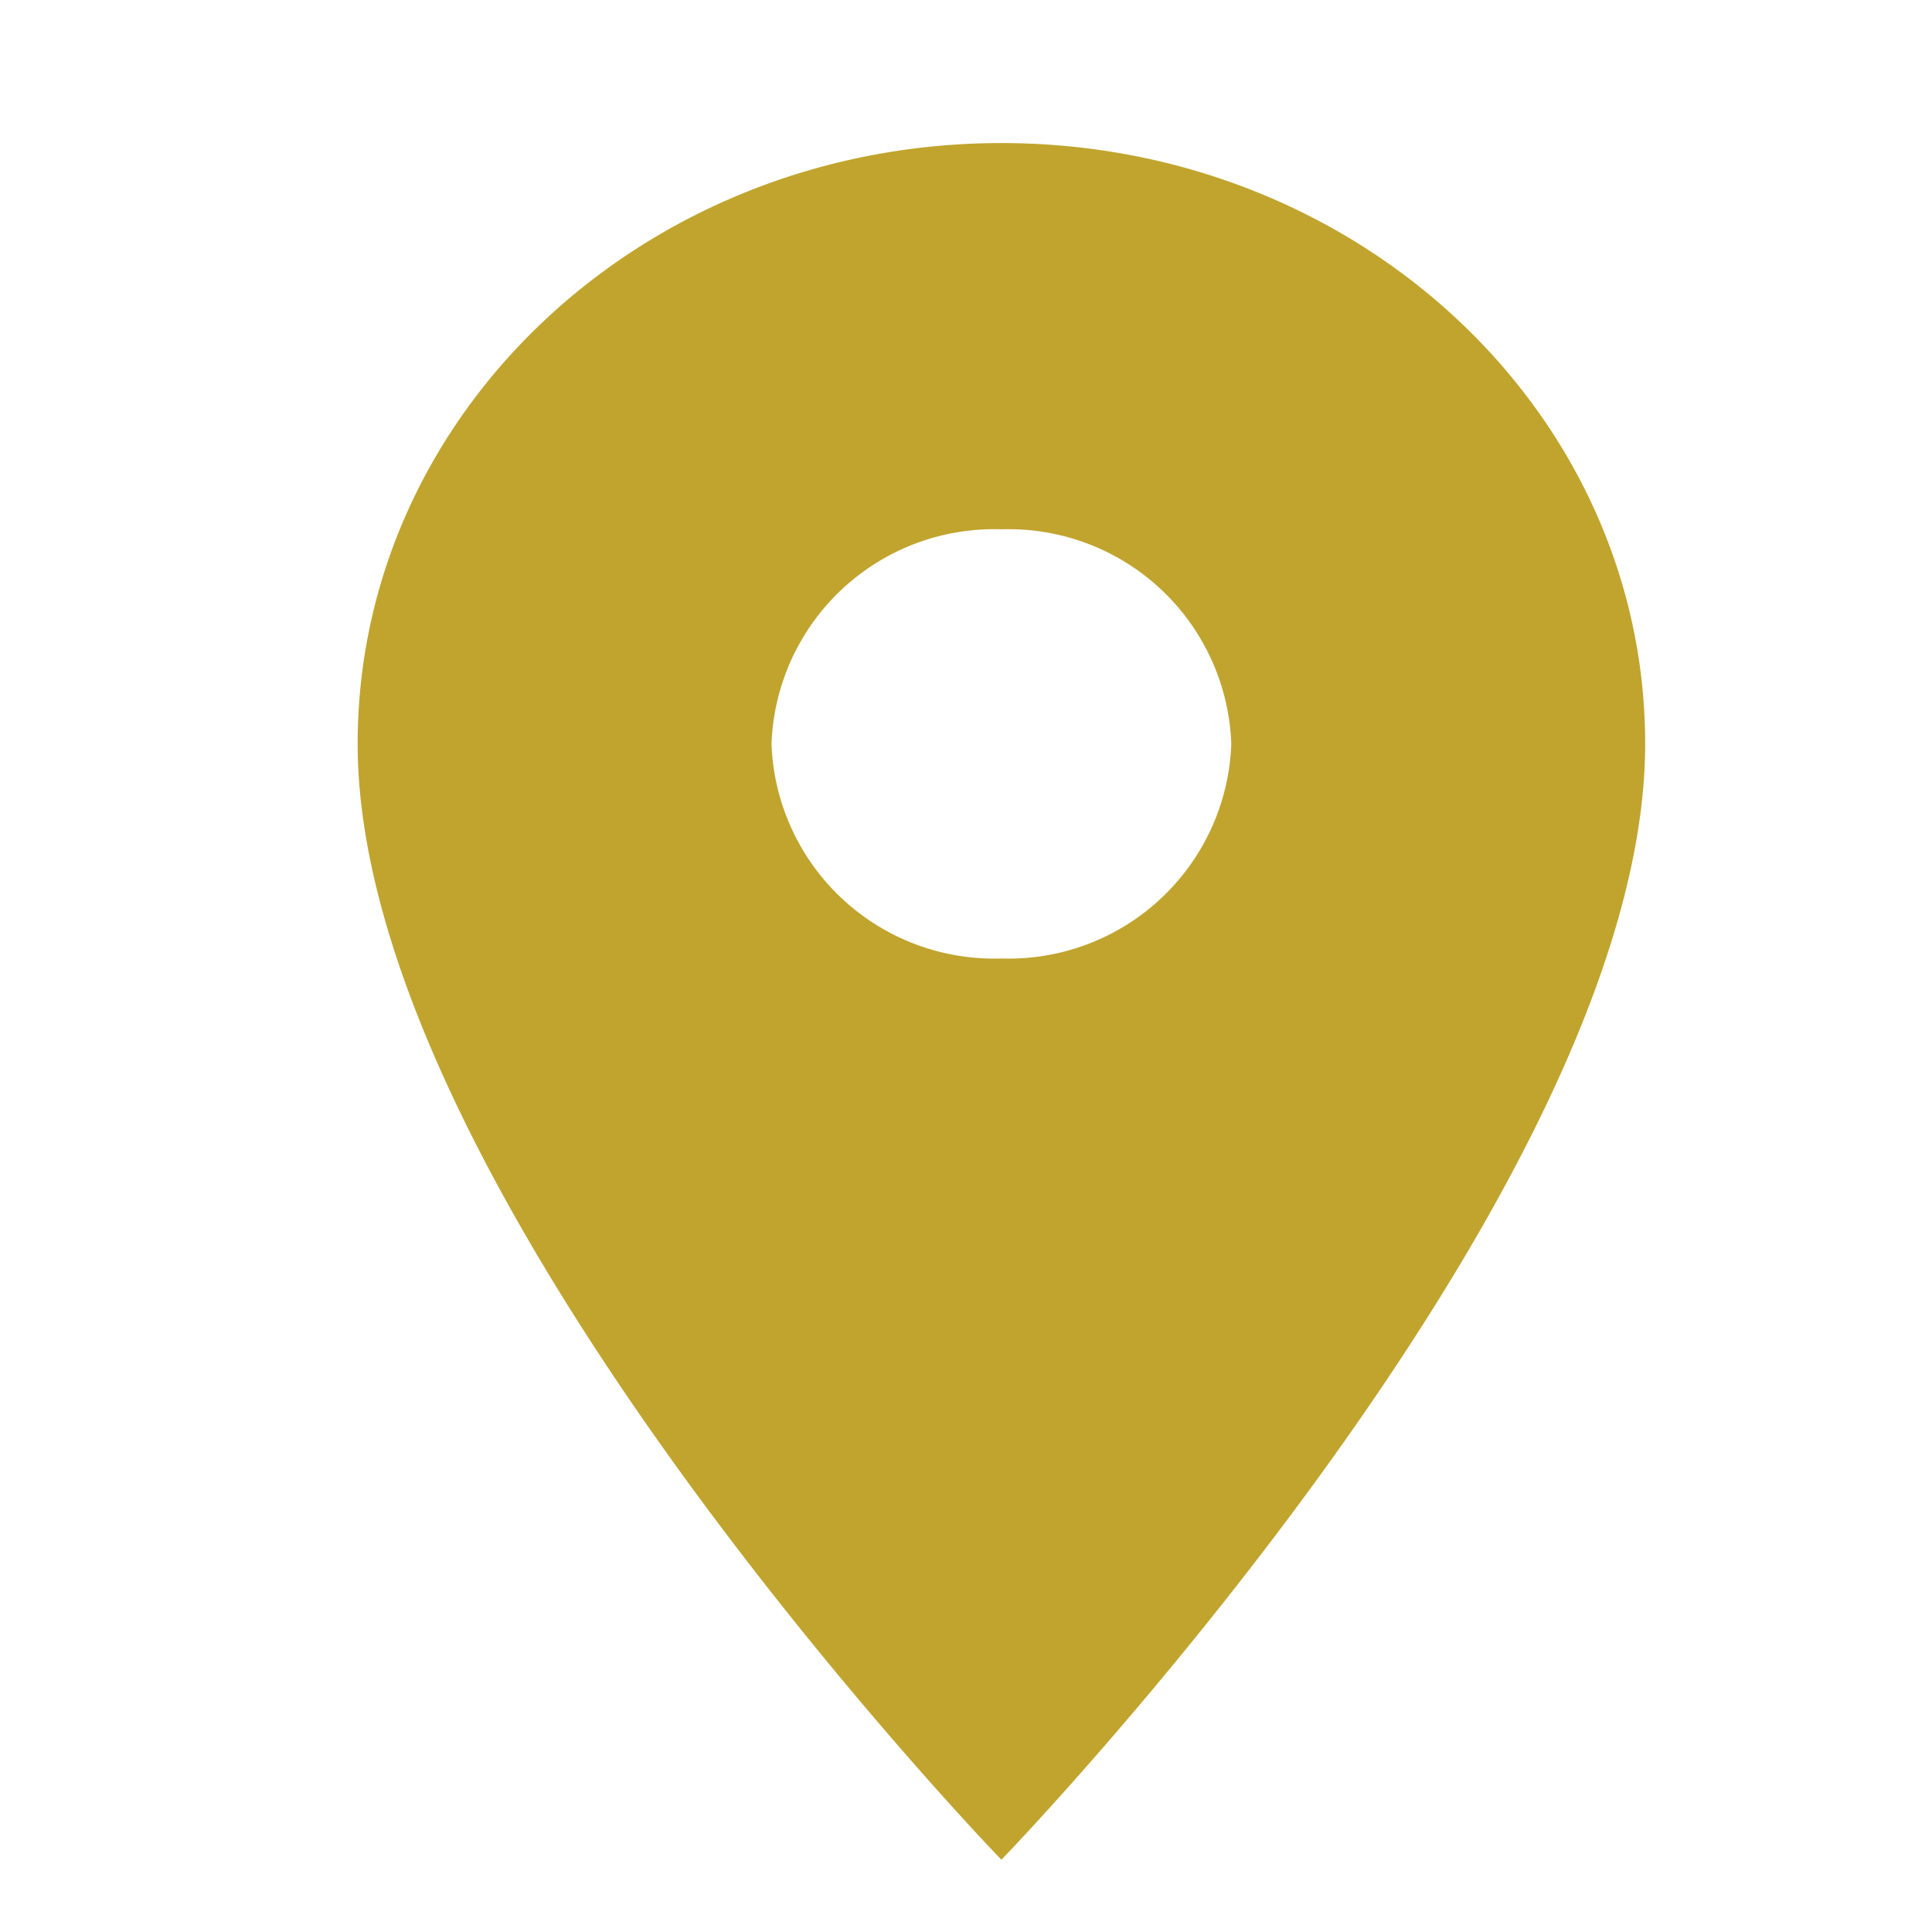
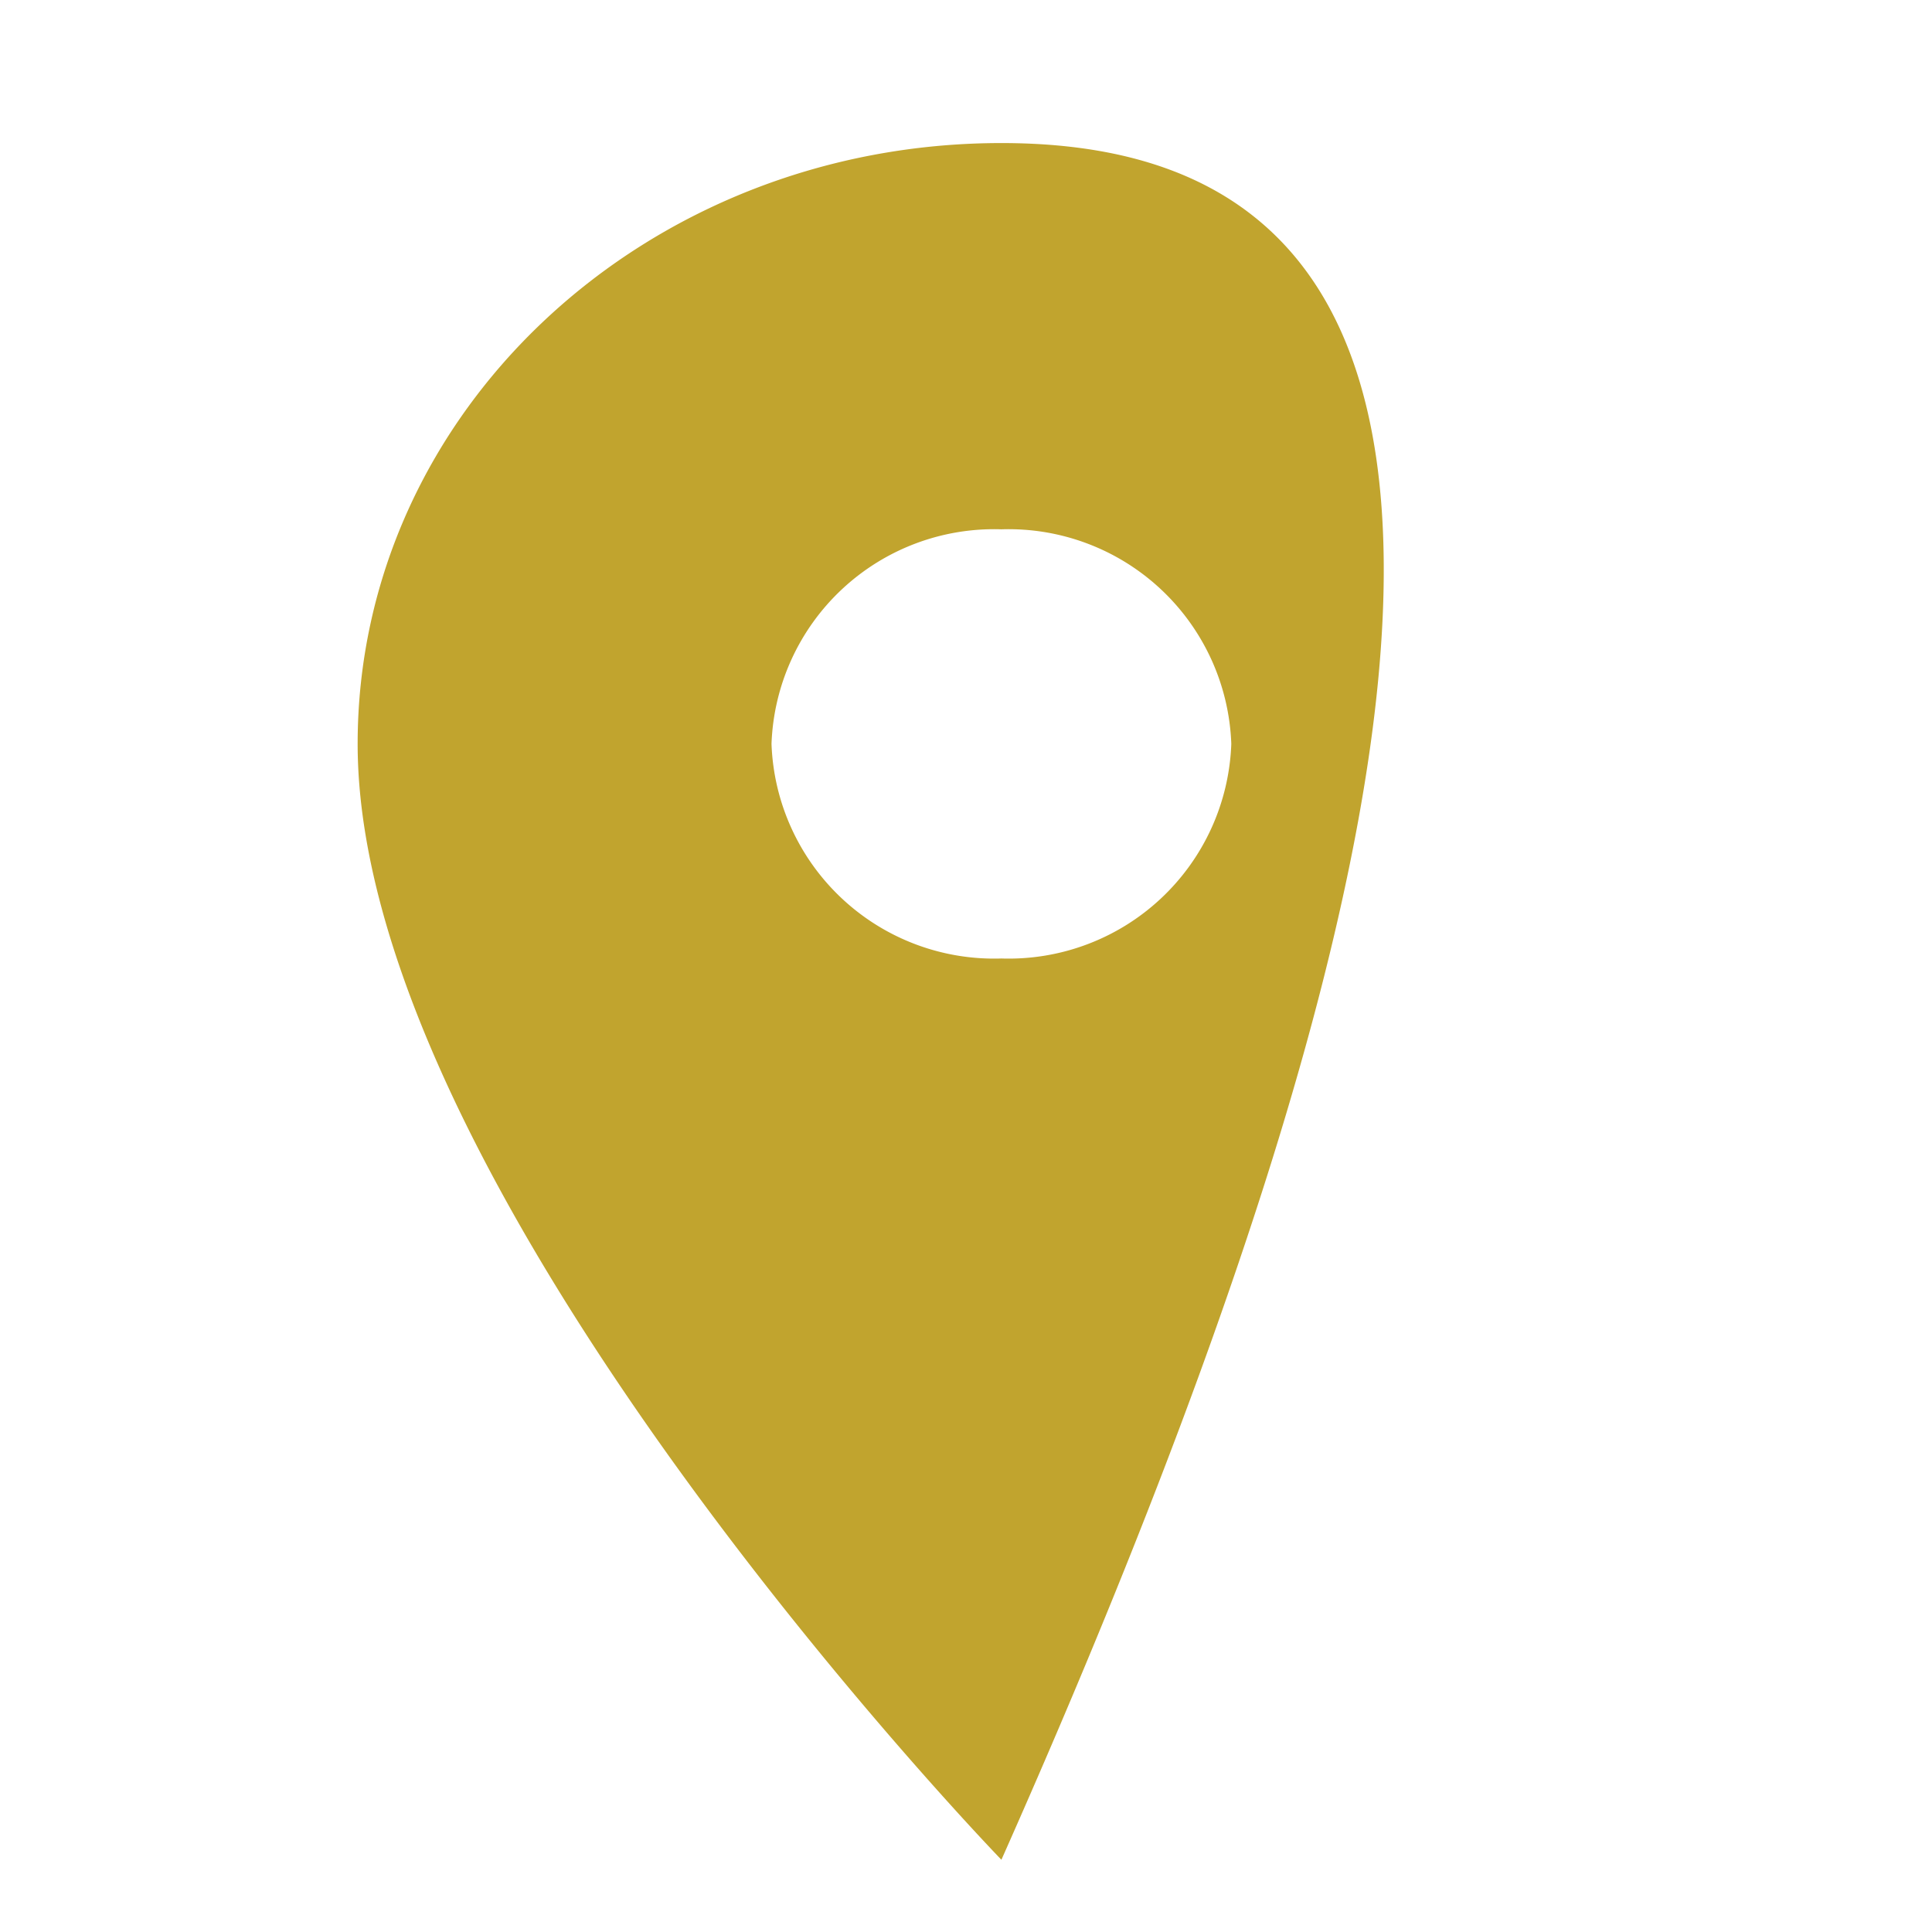
<svg xmlns="http://www.w3.org/2000/svg" width="27.01" height="27.01" viewBox="0 0 27.01 27.01">
  <g id="location_on-24px" transform="translate(0.294 -0.48)">
-     <path id="Path_1175" data-name="Path 1175" d="M0,0H27.01V27.01H0Z" transform="translate(-0.294 0.48)" fill="none" />
-     <path id="Path_1176" data-name="Path 1176" d="M14,2C9.024,2,5,5.756,5,10.4,5,16.7,14,26,14,26s9-9.3,9-15.6C23,5.756,18.976,2,14,2Zm0,11.4a3.114,3.114,0,0,1-3.214-3A3.114,3.114,0,0,1,14,7.4a3.114,3.114,0,0,1,3.214,3A3.114,3.114,0,0,1,14,13.4Z" transform="translate(-0.294 0.48)" fill="#c1a42e" />
+     <path id="Path_1176" data-name="Path 1176" d="M14,2C9.024,2,5,5.756,5,10.4,5,16.7,14,26,14,26C23,5.756,18.976,2,14,2Zm0,11.4a3.114,3.114,0,0,1-3.214-3A3.114,3.114,0,0,1,14,7.4a3.114,3.114,0,0,1,3.214,3A3.114,3.114,0,0,1,14,13.4Z" transform="translate(-0.294 0.48)" fill="#c1a42e" />
  </g>
</svg>